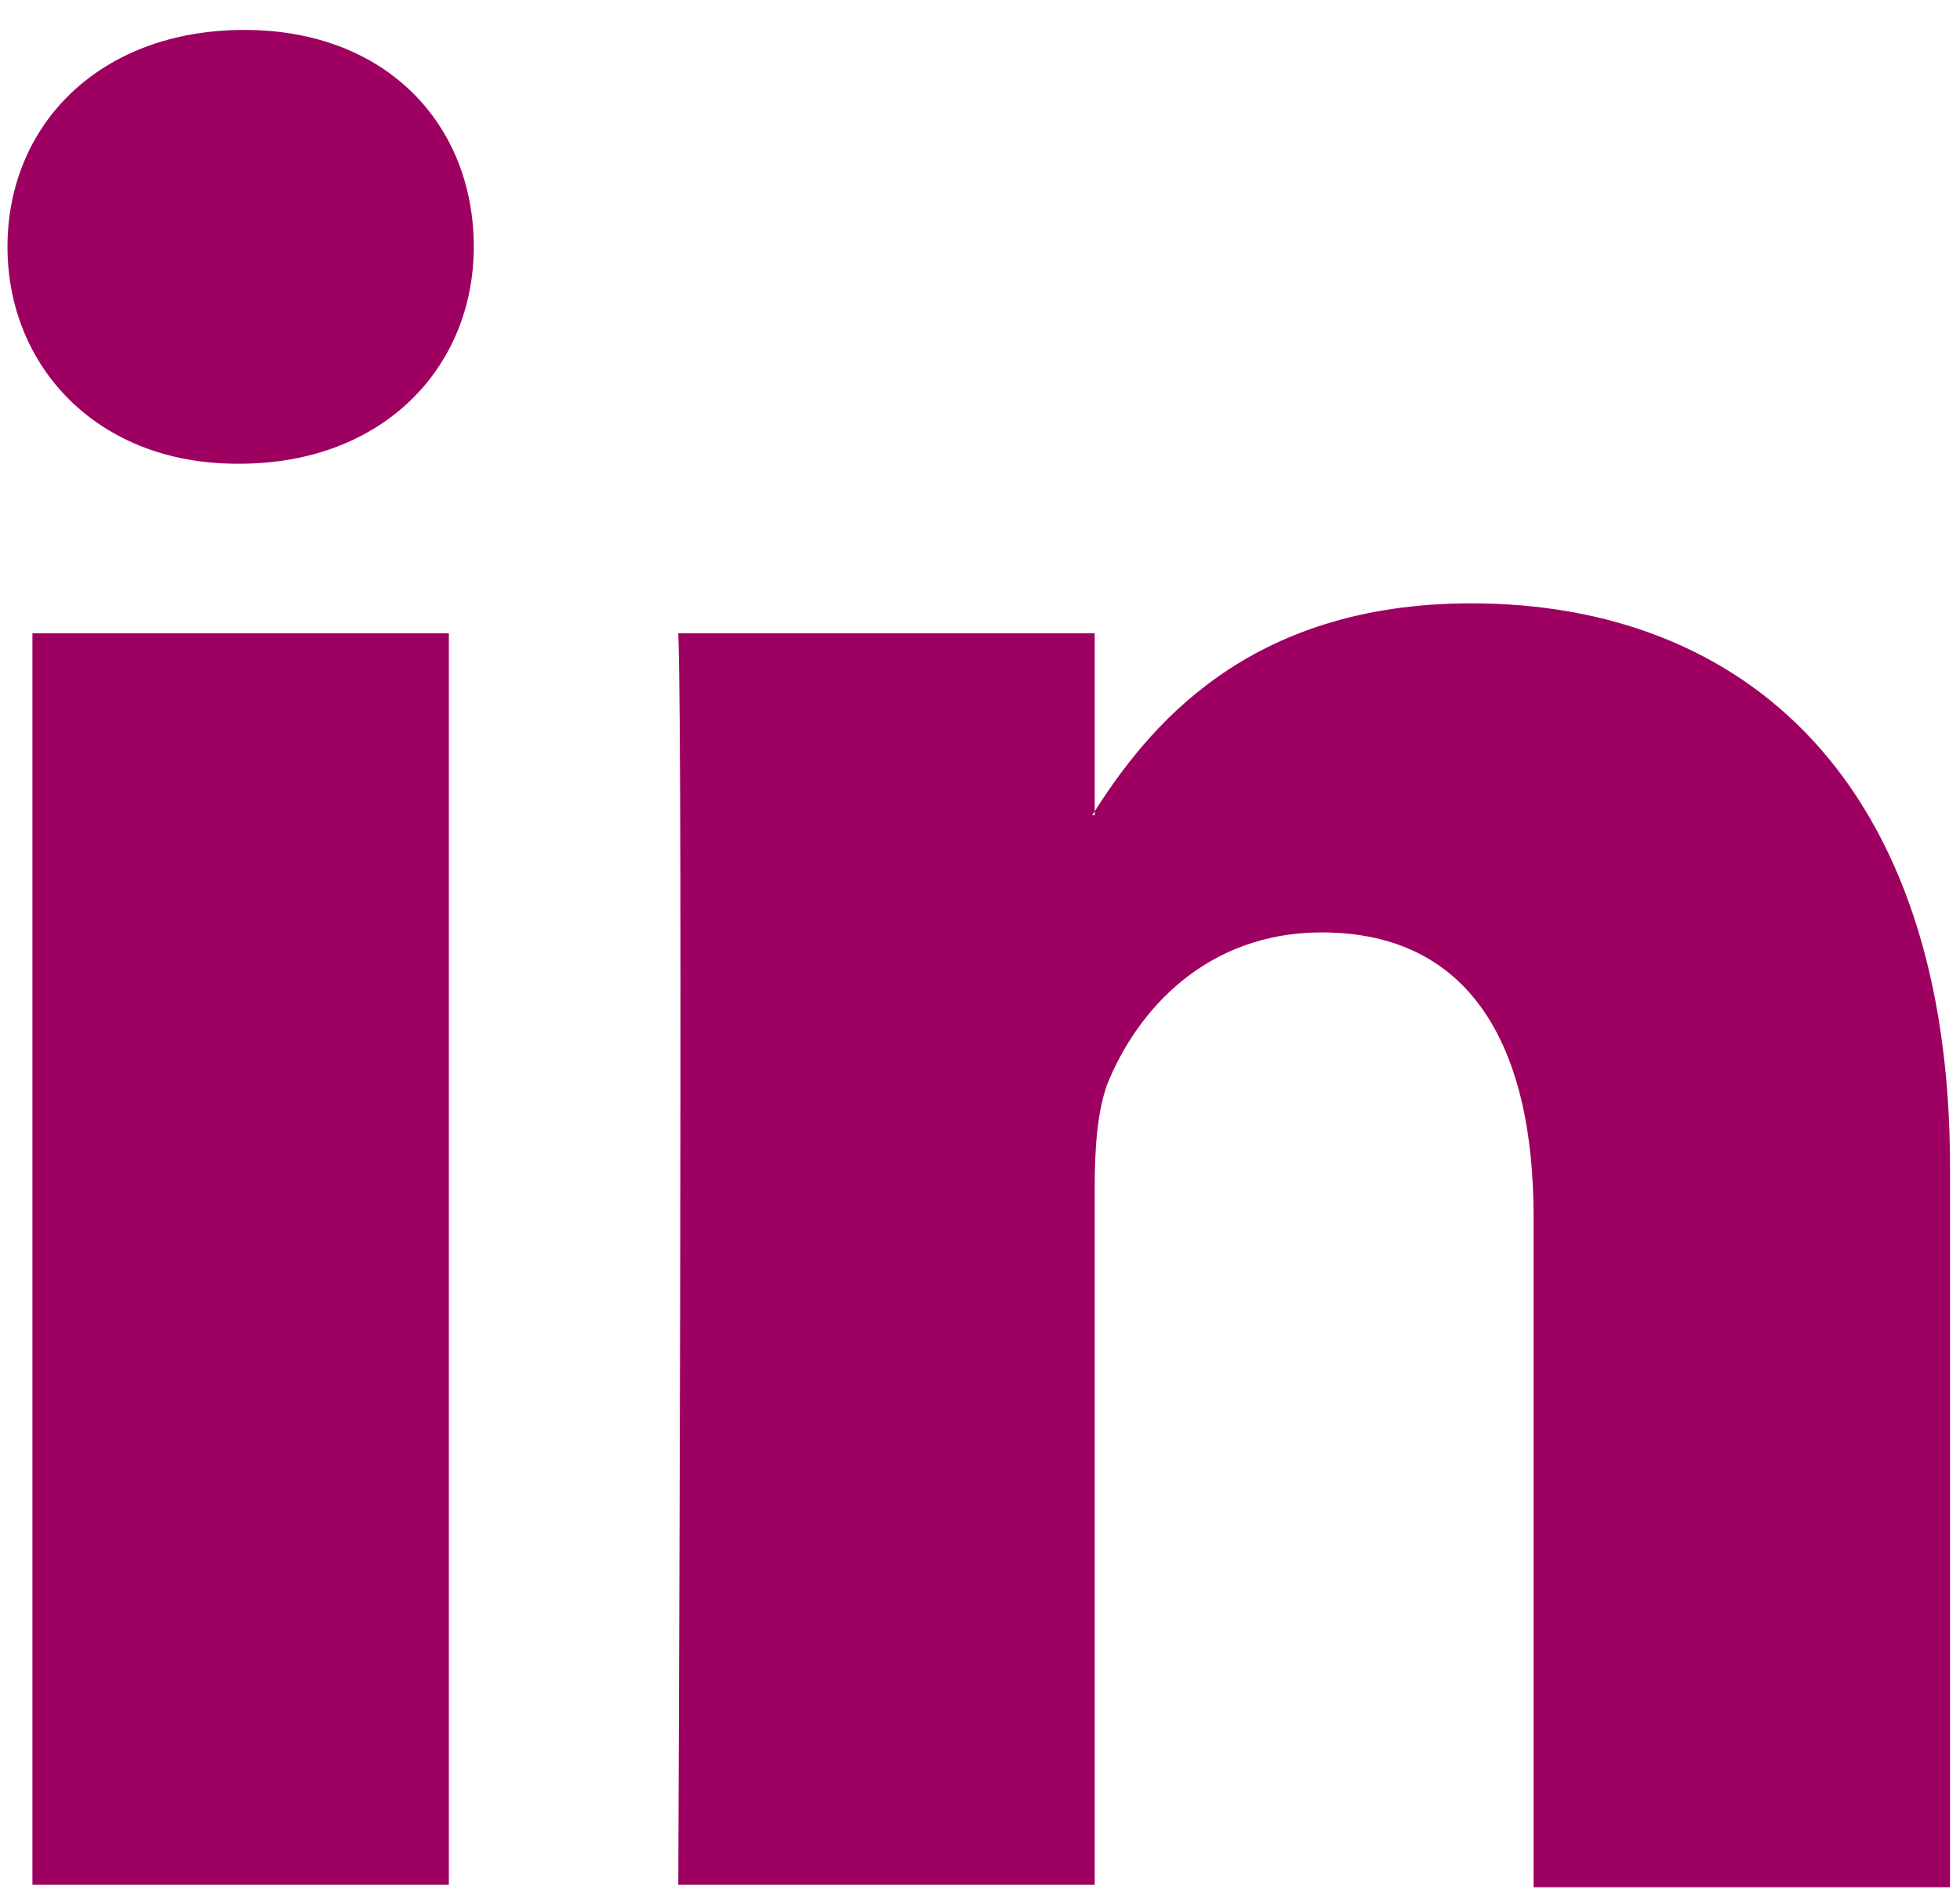
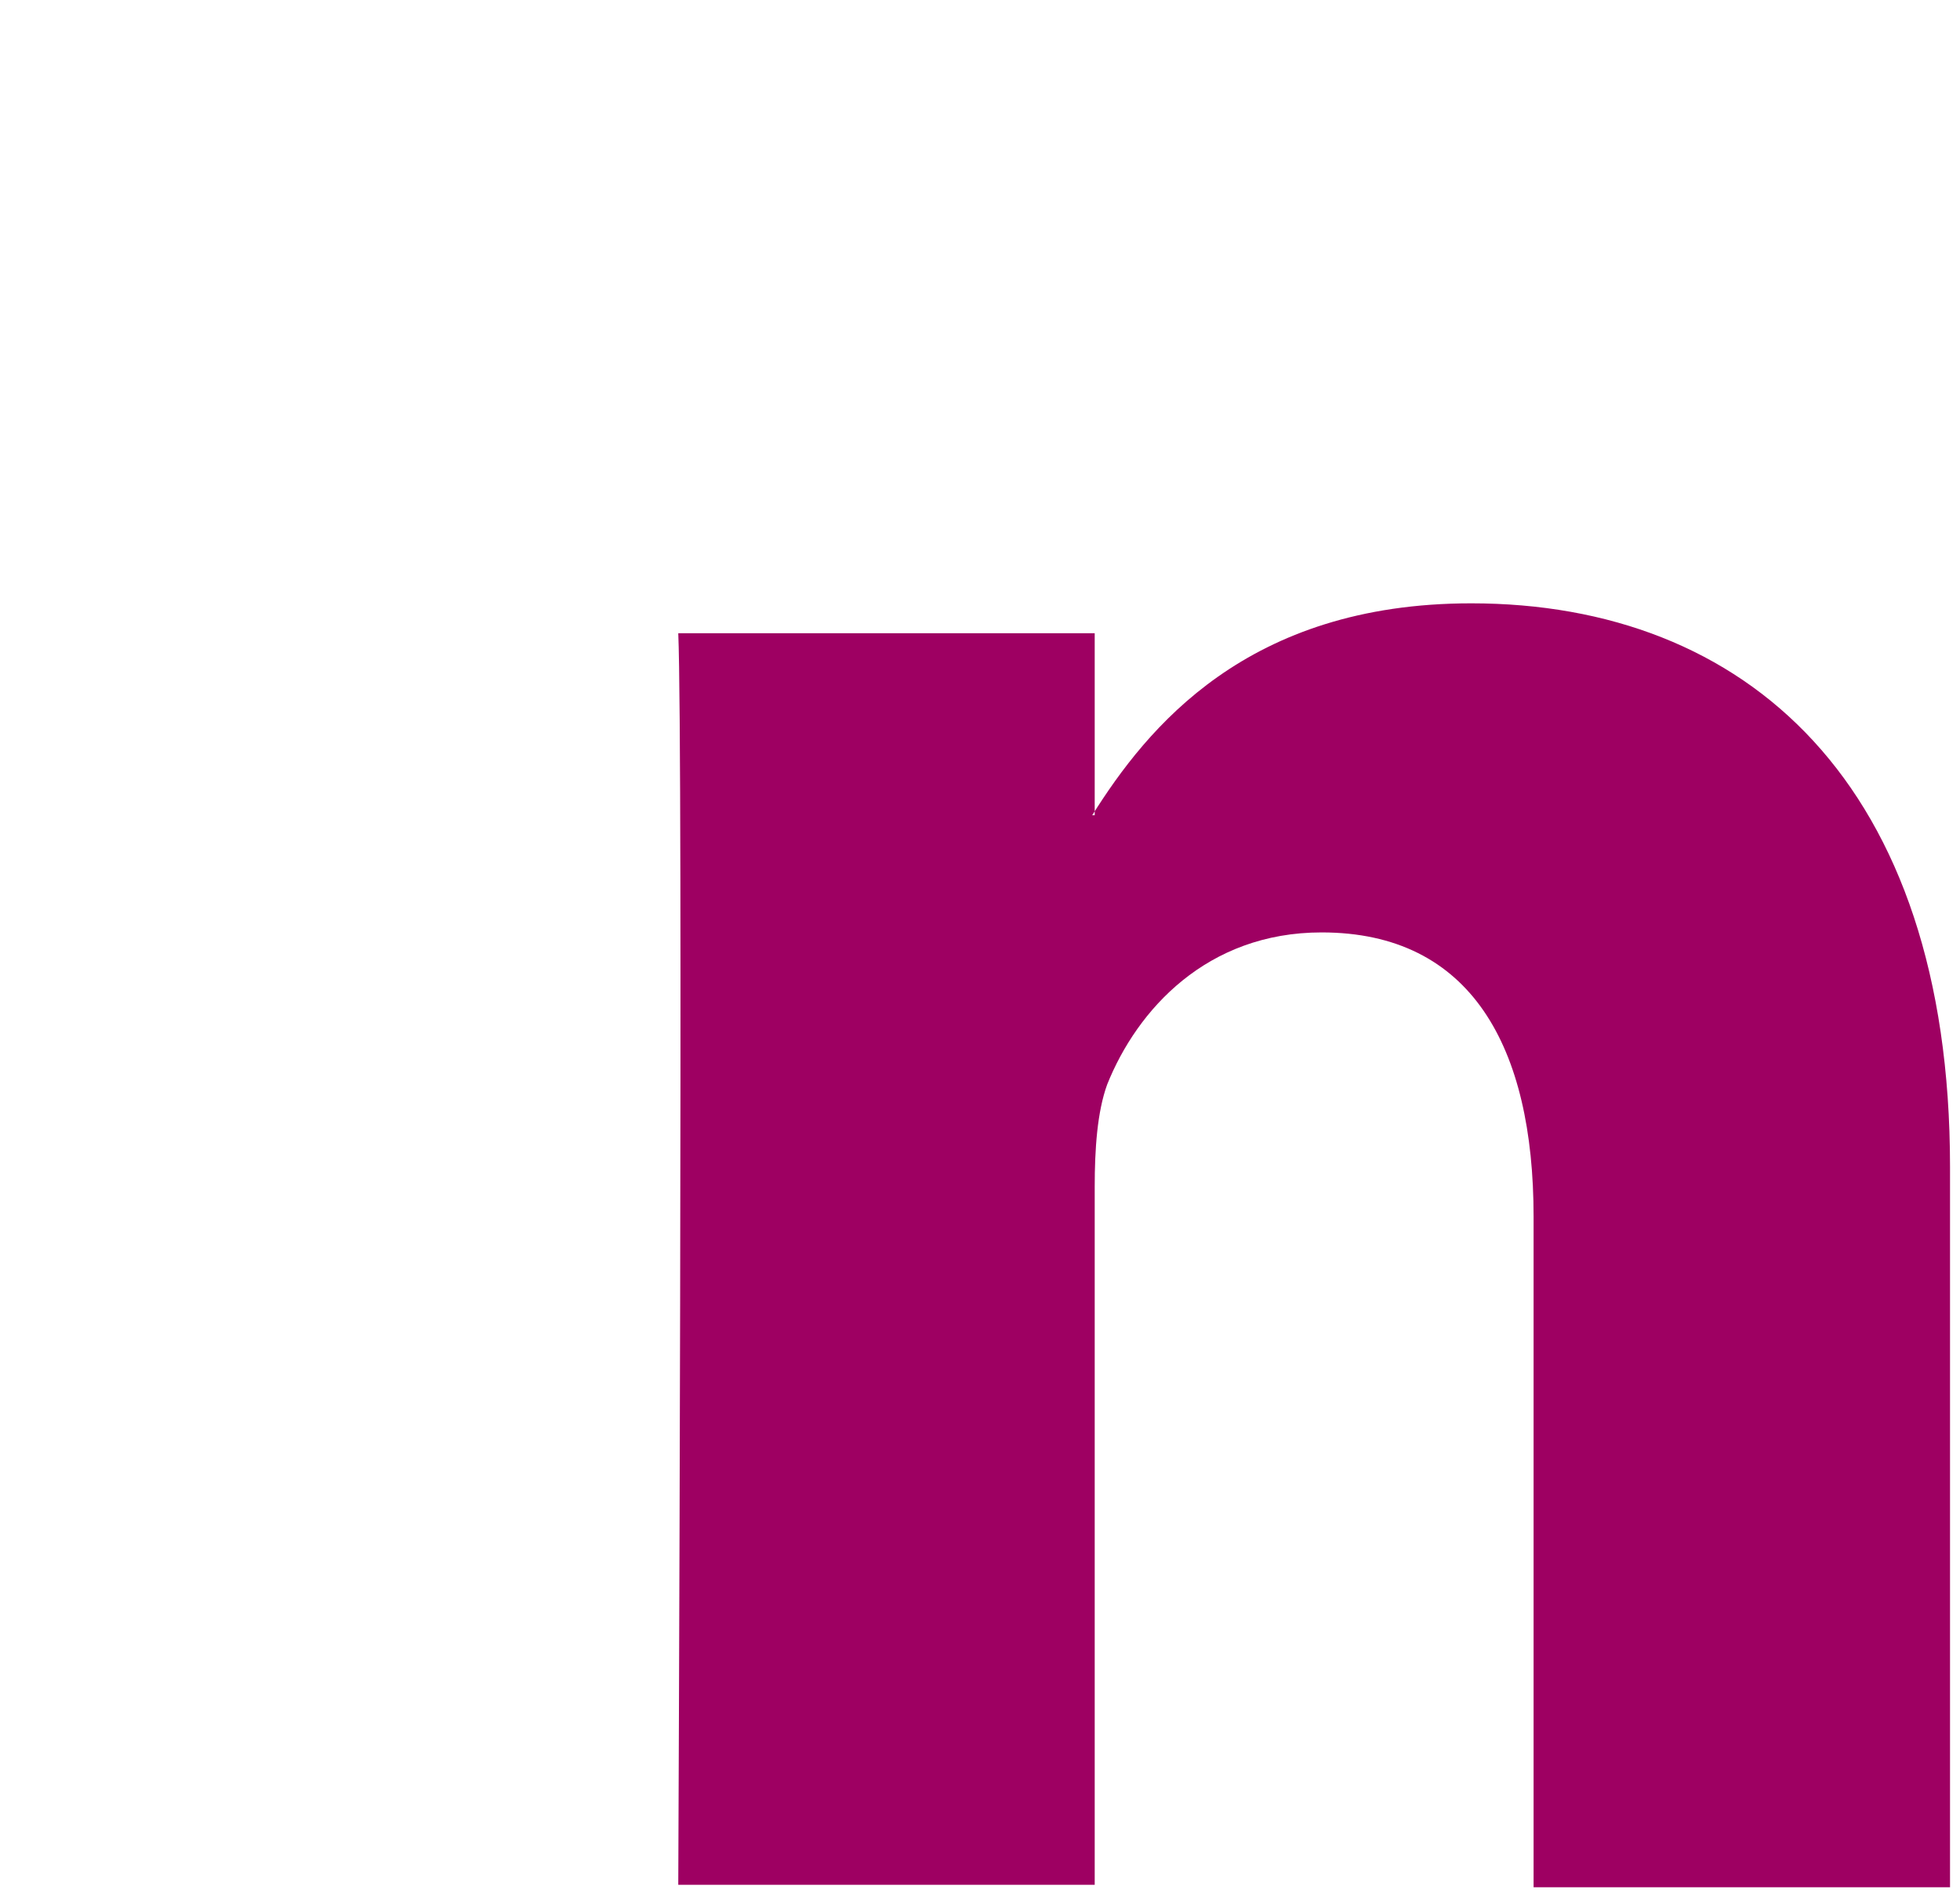
<svg xmlns="http://www.w3.org/2000/svg" xmlns:ns1="http://www.inkscape.org/namespaces/inkscape" version="1.1" id="svg3070" x="0px" y="0px" viewBox="0 0 78.6 76.2" style="enable-background:new 0 0 78.6 76.2;" xml:space="preserve">
  <style type="text/css">
	.st0{fill-rule:evenodd;clip-rule:evenodd;fill:#9E0062;}
</style>
-   <path id="path28" ns1:connector-curvature="0" class="st0" d="M18,75.6V25.4H1.3v50.2H18z M9.6,18.6c5.8,0,9.4-3.9,9.4-8.7  C19,5,15.5,1.2,9.8,1.2C4,1.2,0.3,5,0.3,9.9c0,4.8,3.6,8.7,9.2,8.7H9.6L9.6,18.6z" />
  <path id="path30" ns1:connector-curvature="0" class="st0" d="M27.2,75.6h16.7v-28c0-1.5,0.1-3,0.5-4.1c1.2-3,4-6.1,8.6-6.1  c6,0,8.5,4.6,8.5,11.4v26.9h16.7V46.8c0-15.4-8.2-22.6-19.2-22.6c-9,0-13,5-15.2,8.5h0.1v-7.3H27.2C27.4,30.1,27.2,75.6,27.2,75.6  L27.2,75.6z" />
</svg>